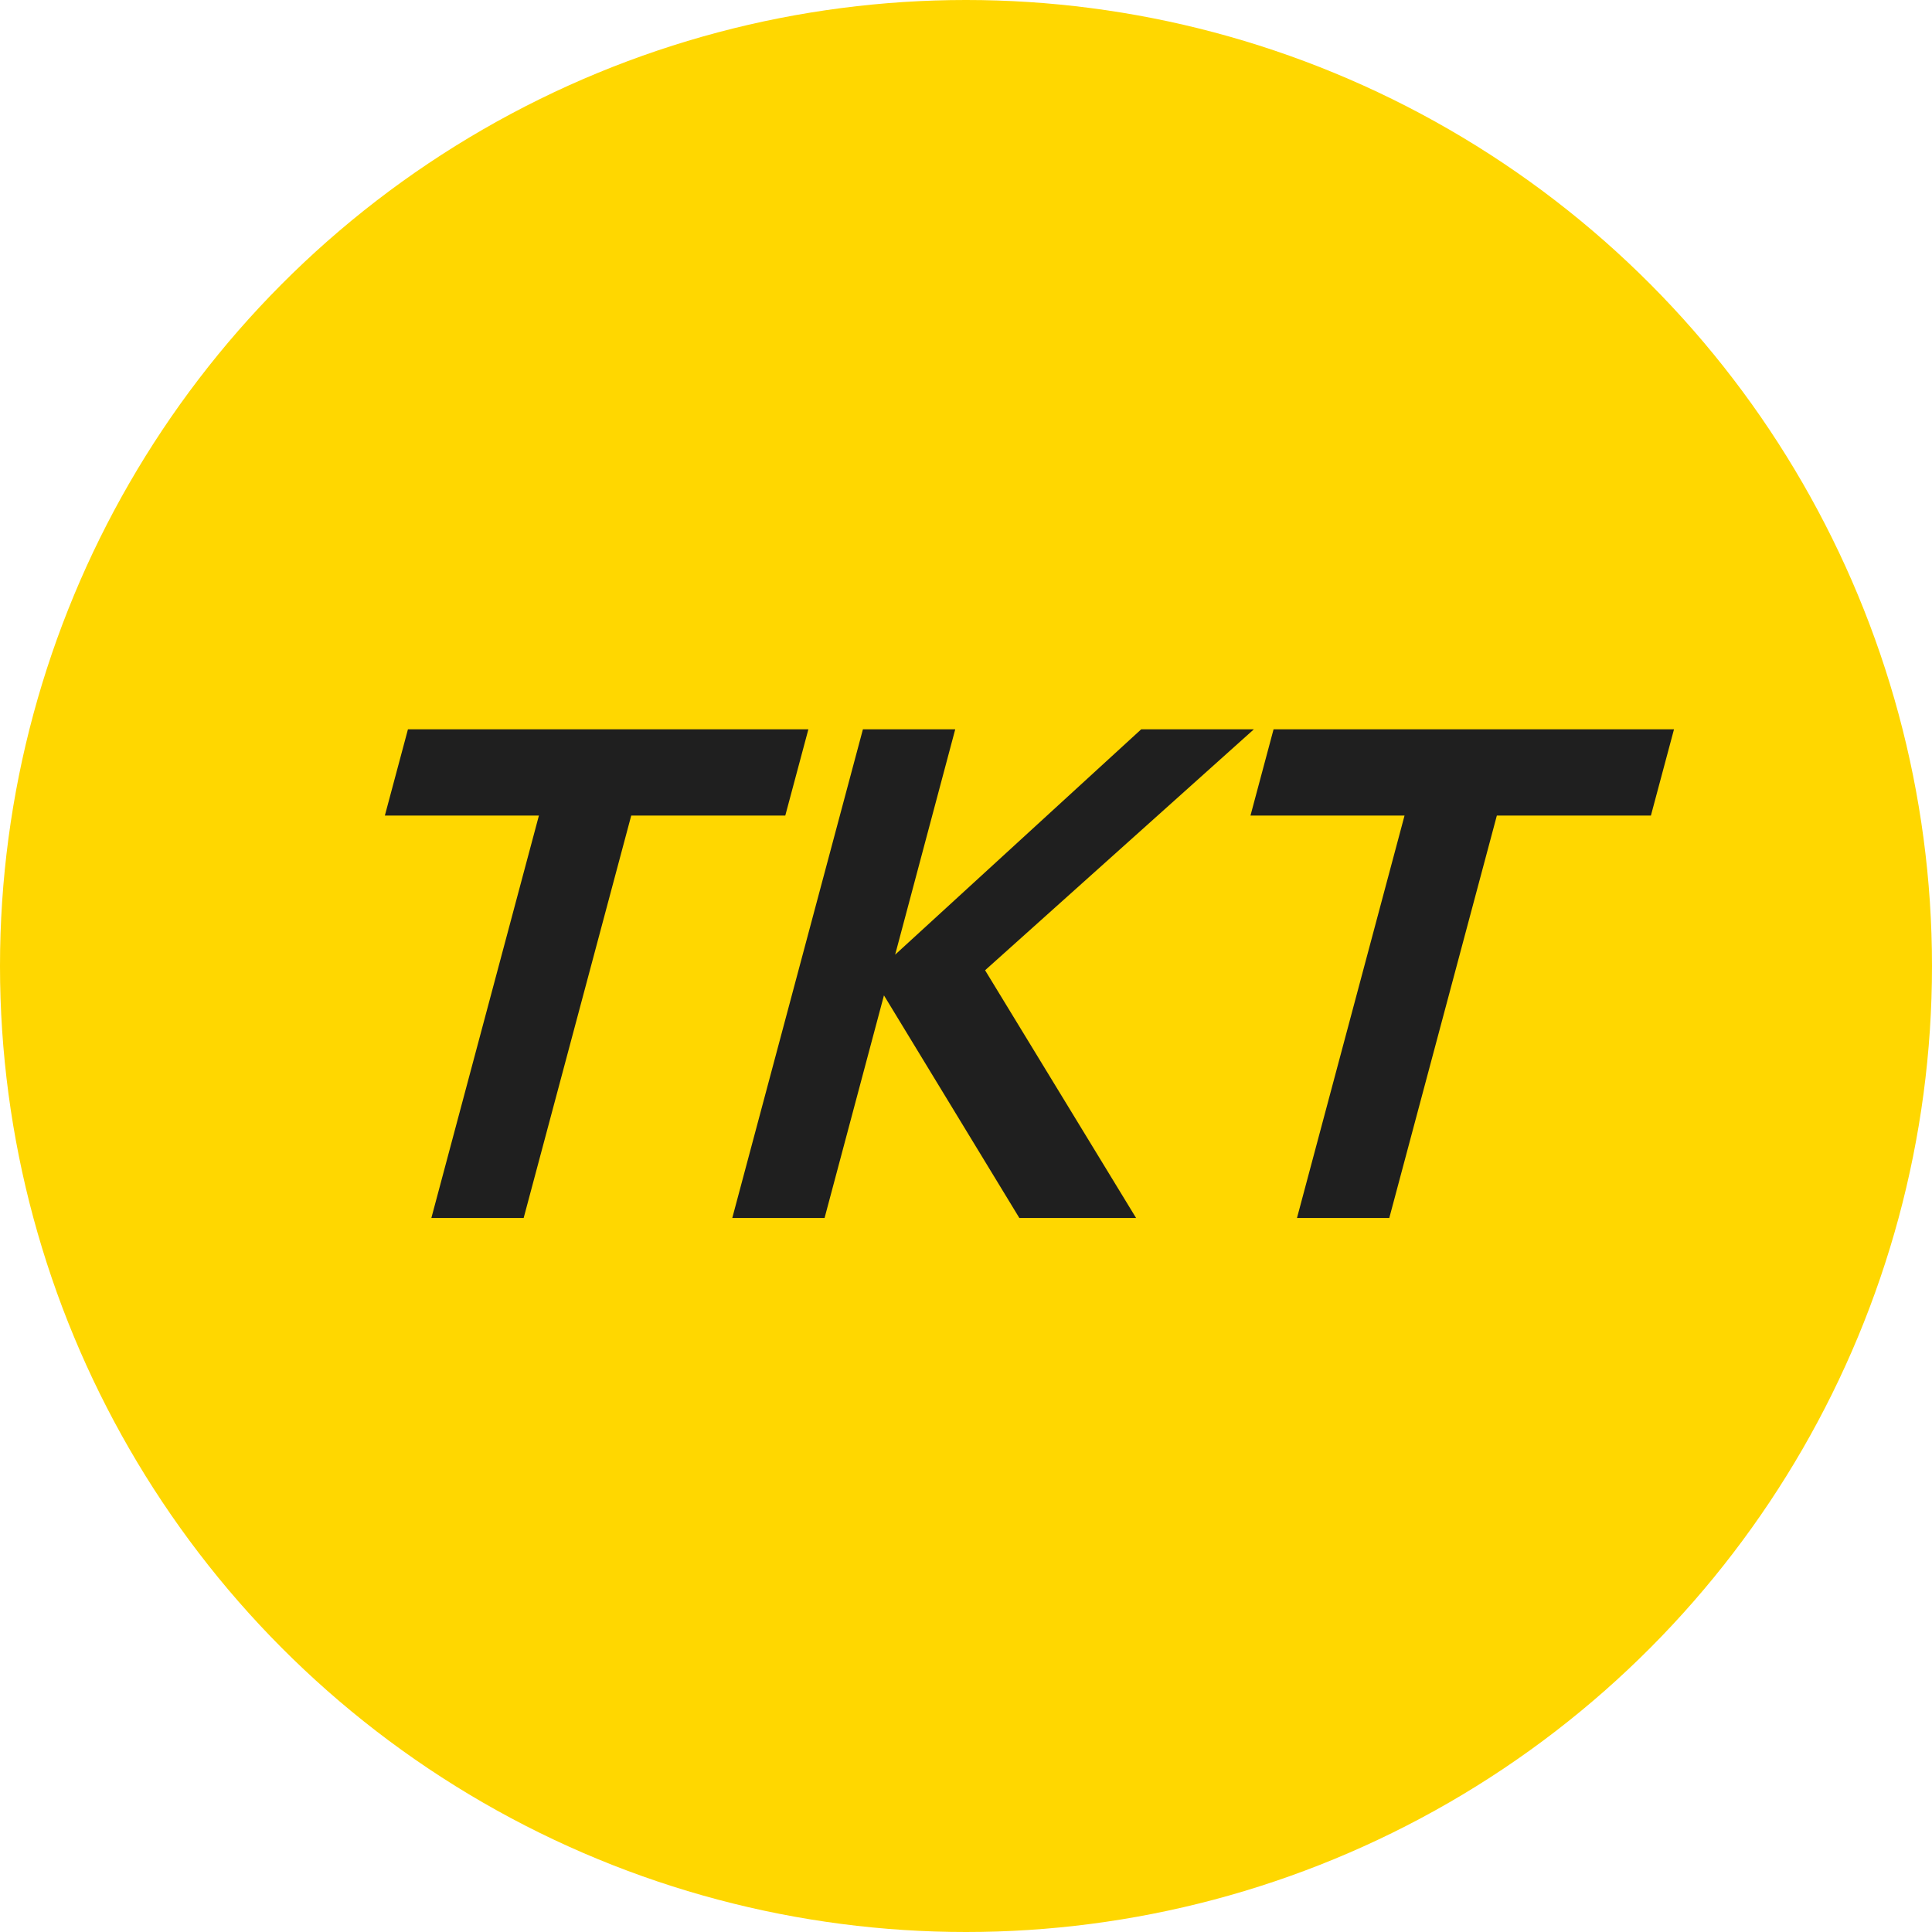
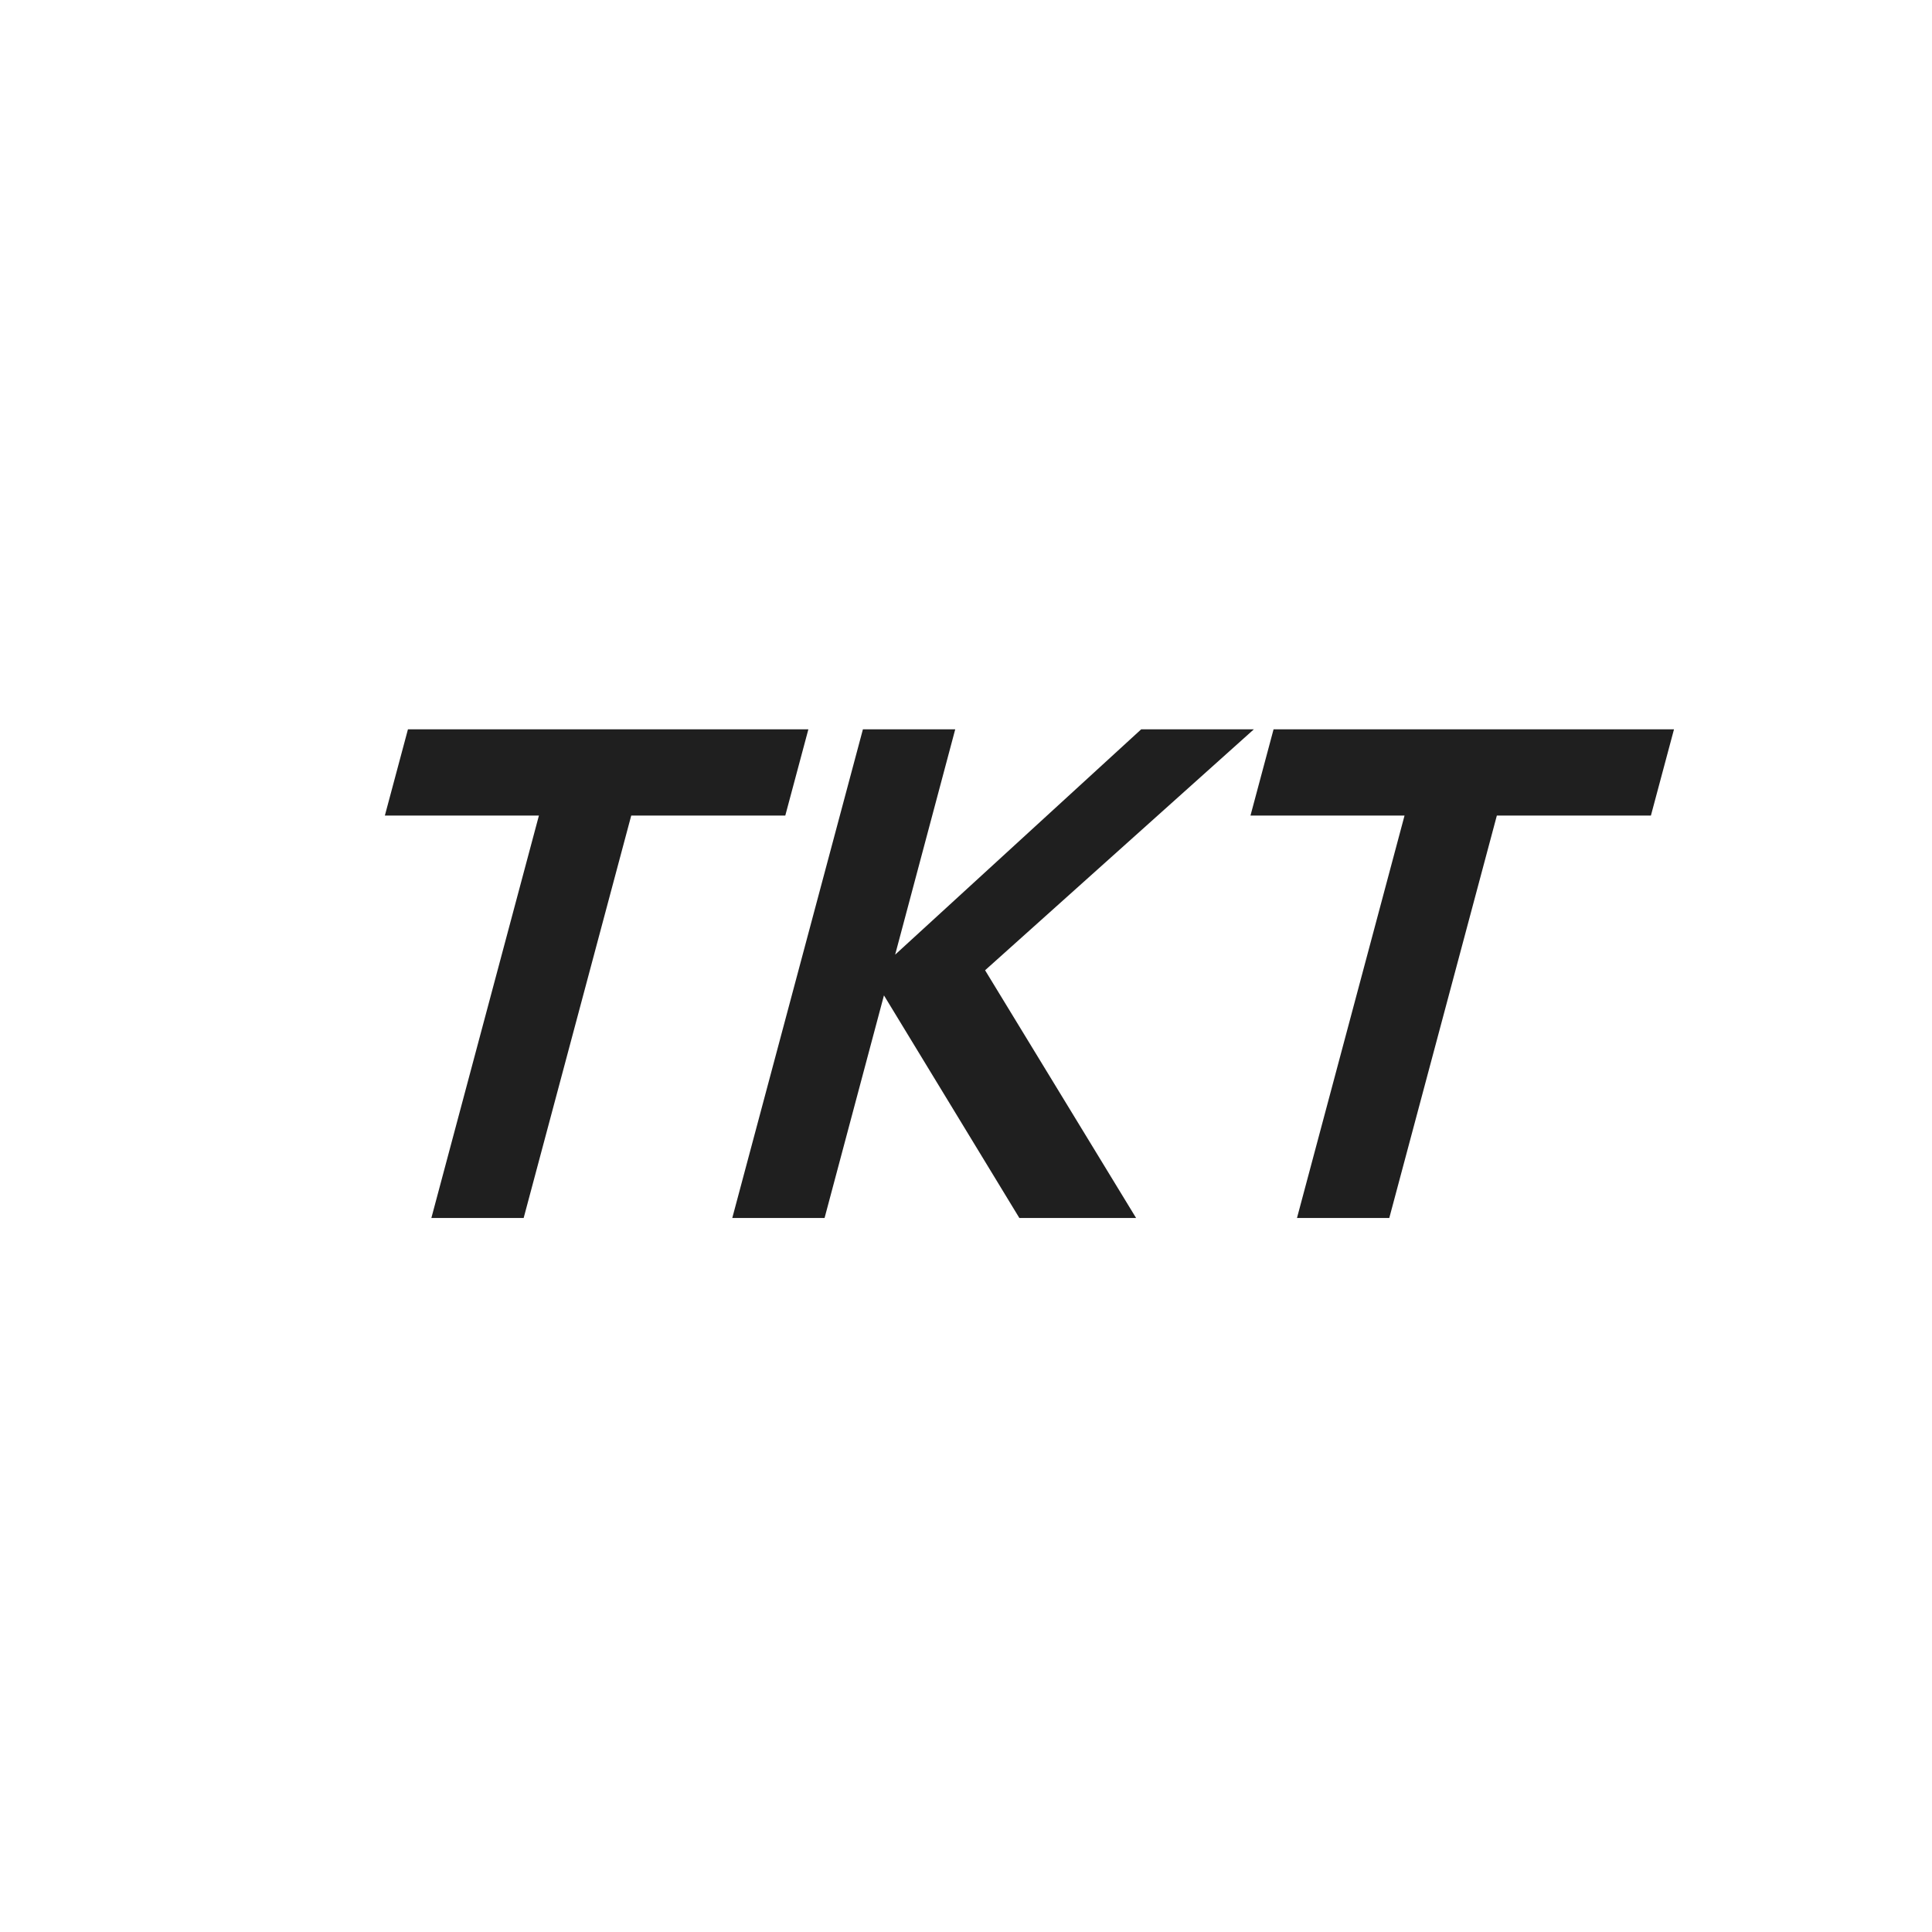
<svg xmlns="http://www.w3.org/2000/svg" width="92" height="92" viewBox="0 0 92 92" fill="none">
-   <circle cx="46" cy="46" r="46" fill="#FFD700" />
  <path d="M20.541 58L25.663 38.835H18.327L19.426 34.73H38.494L37.395 38.835H30.059L24.936 58H20.541ZM34.87 58L41.091 34.73H45.487L42.626 45.46L54.342 34.73H59.707L46.909 46.203L54.1 58H48.541L42.093 47.399L39.265 58H34.87ZM61.761 58L66.883 38.835H59.547L60.646 34.73H79.714L78.615 38.835H71.279L66.156 58H61.761Z" fill="#1F1F1F" />
</svg>